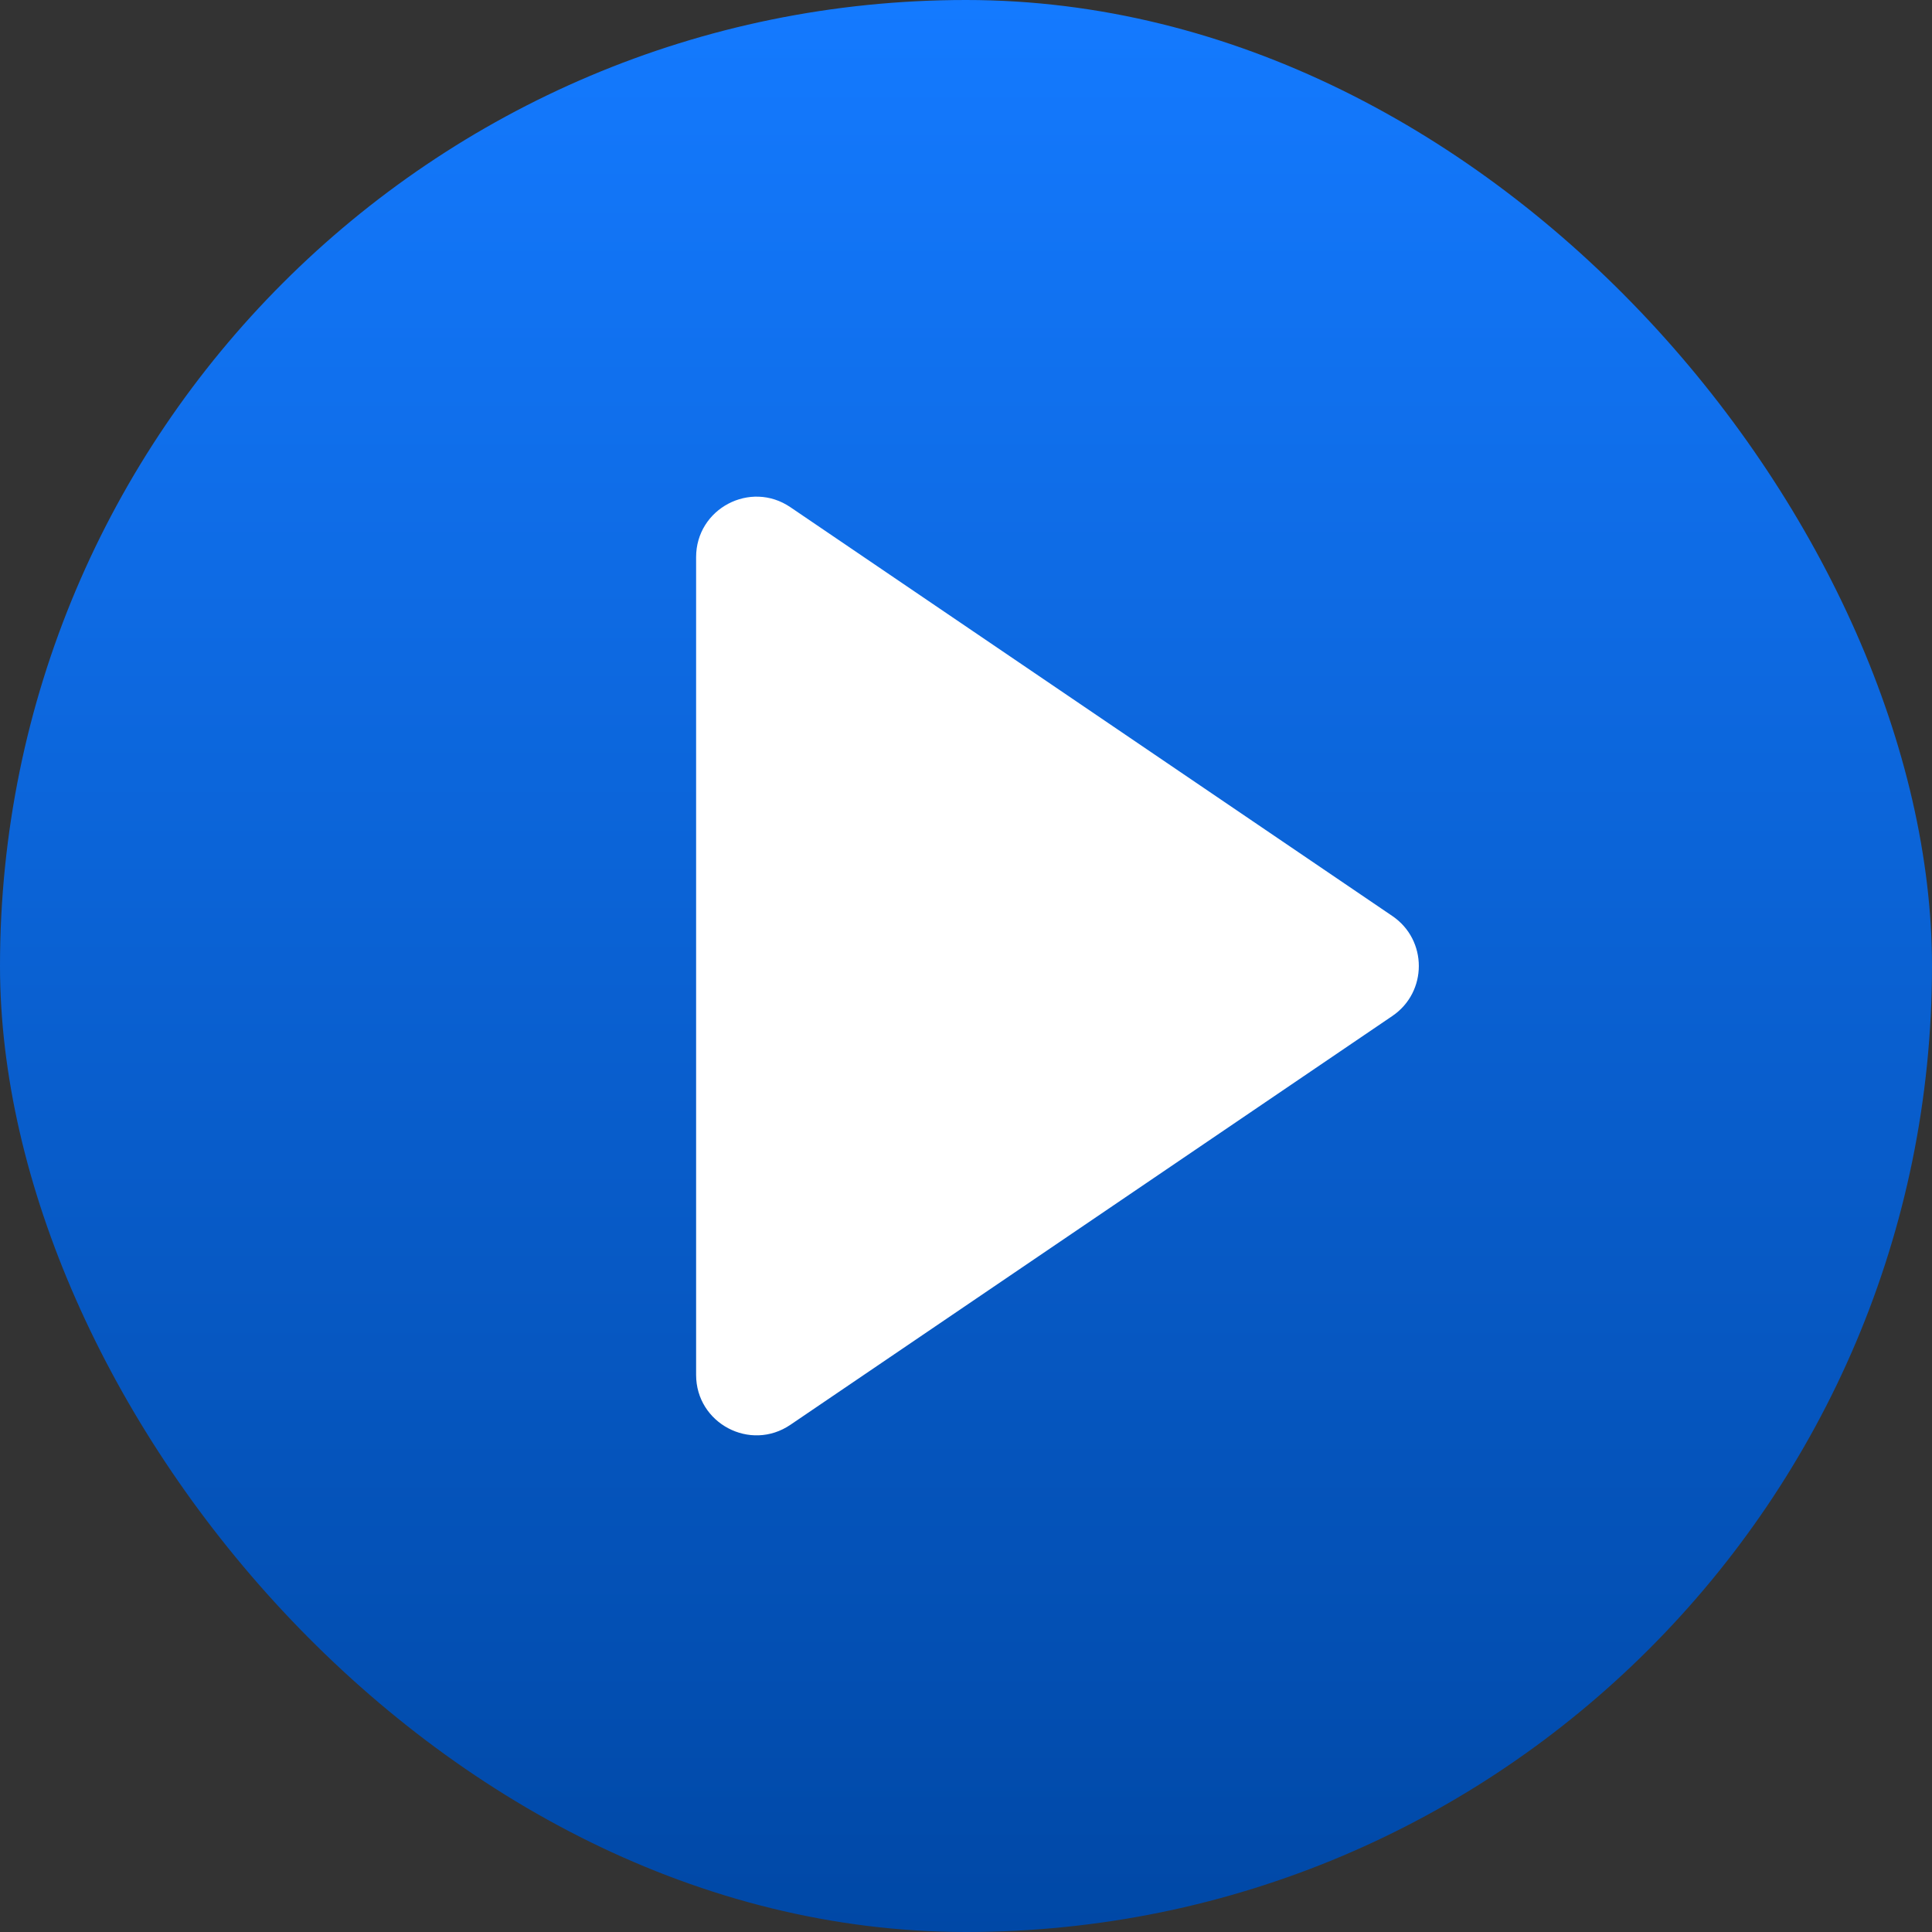
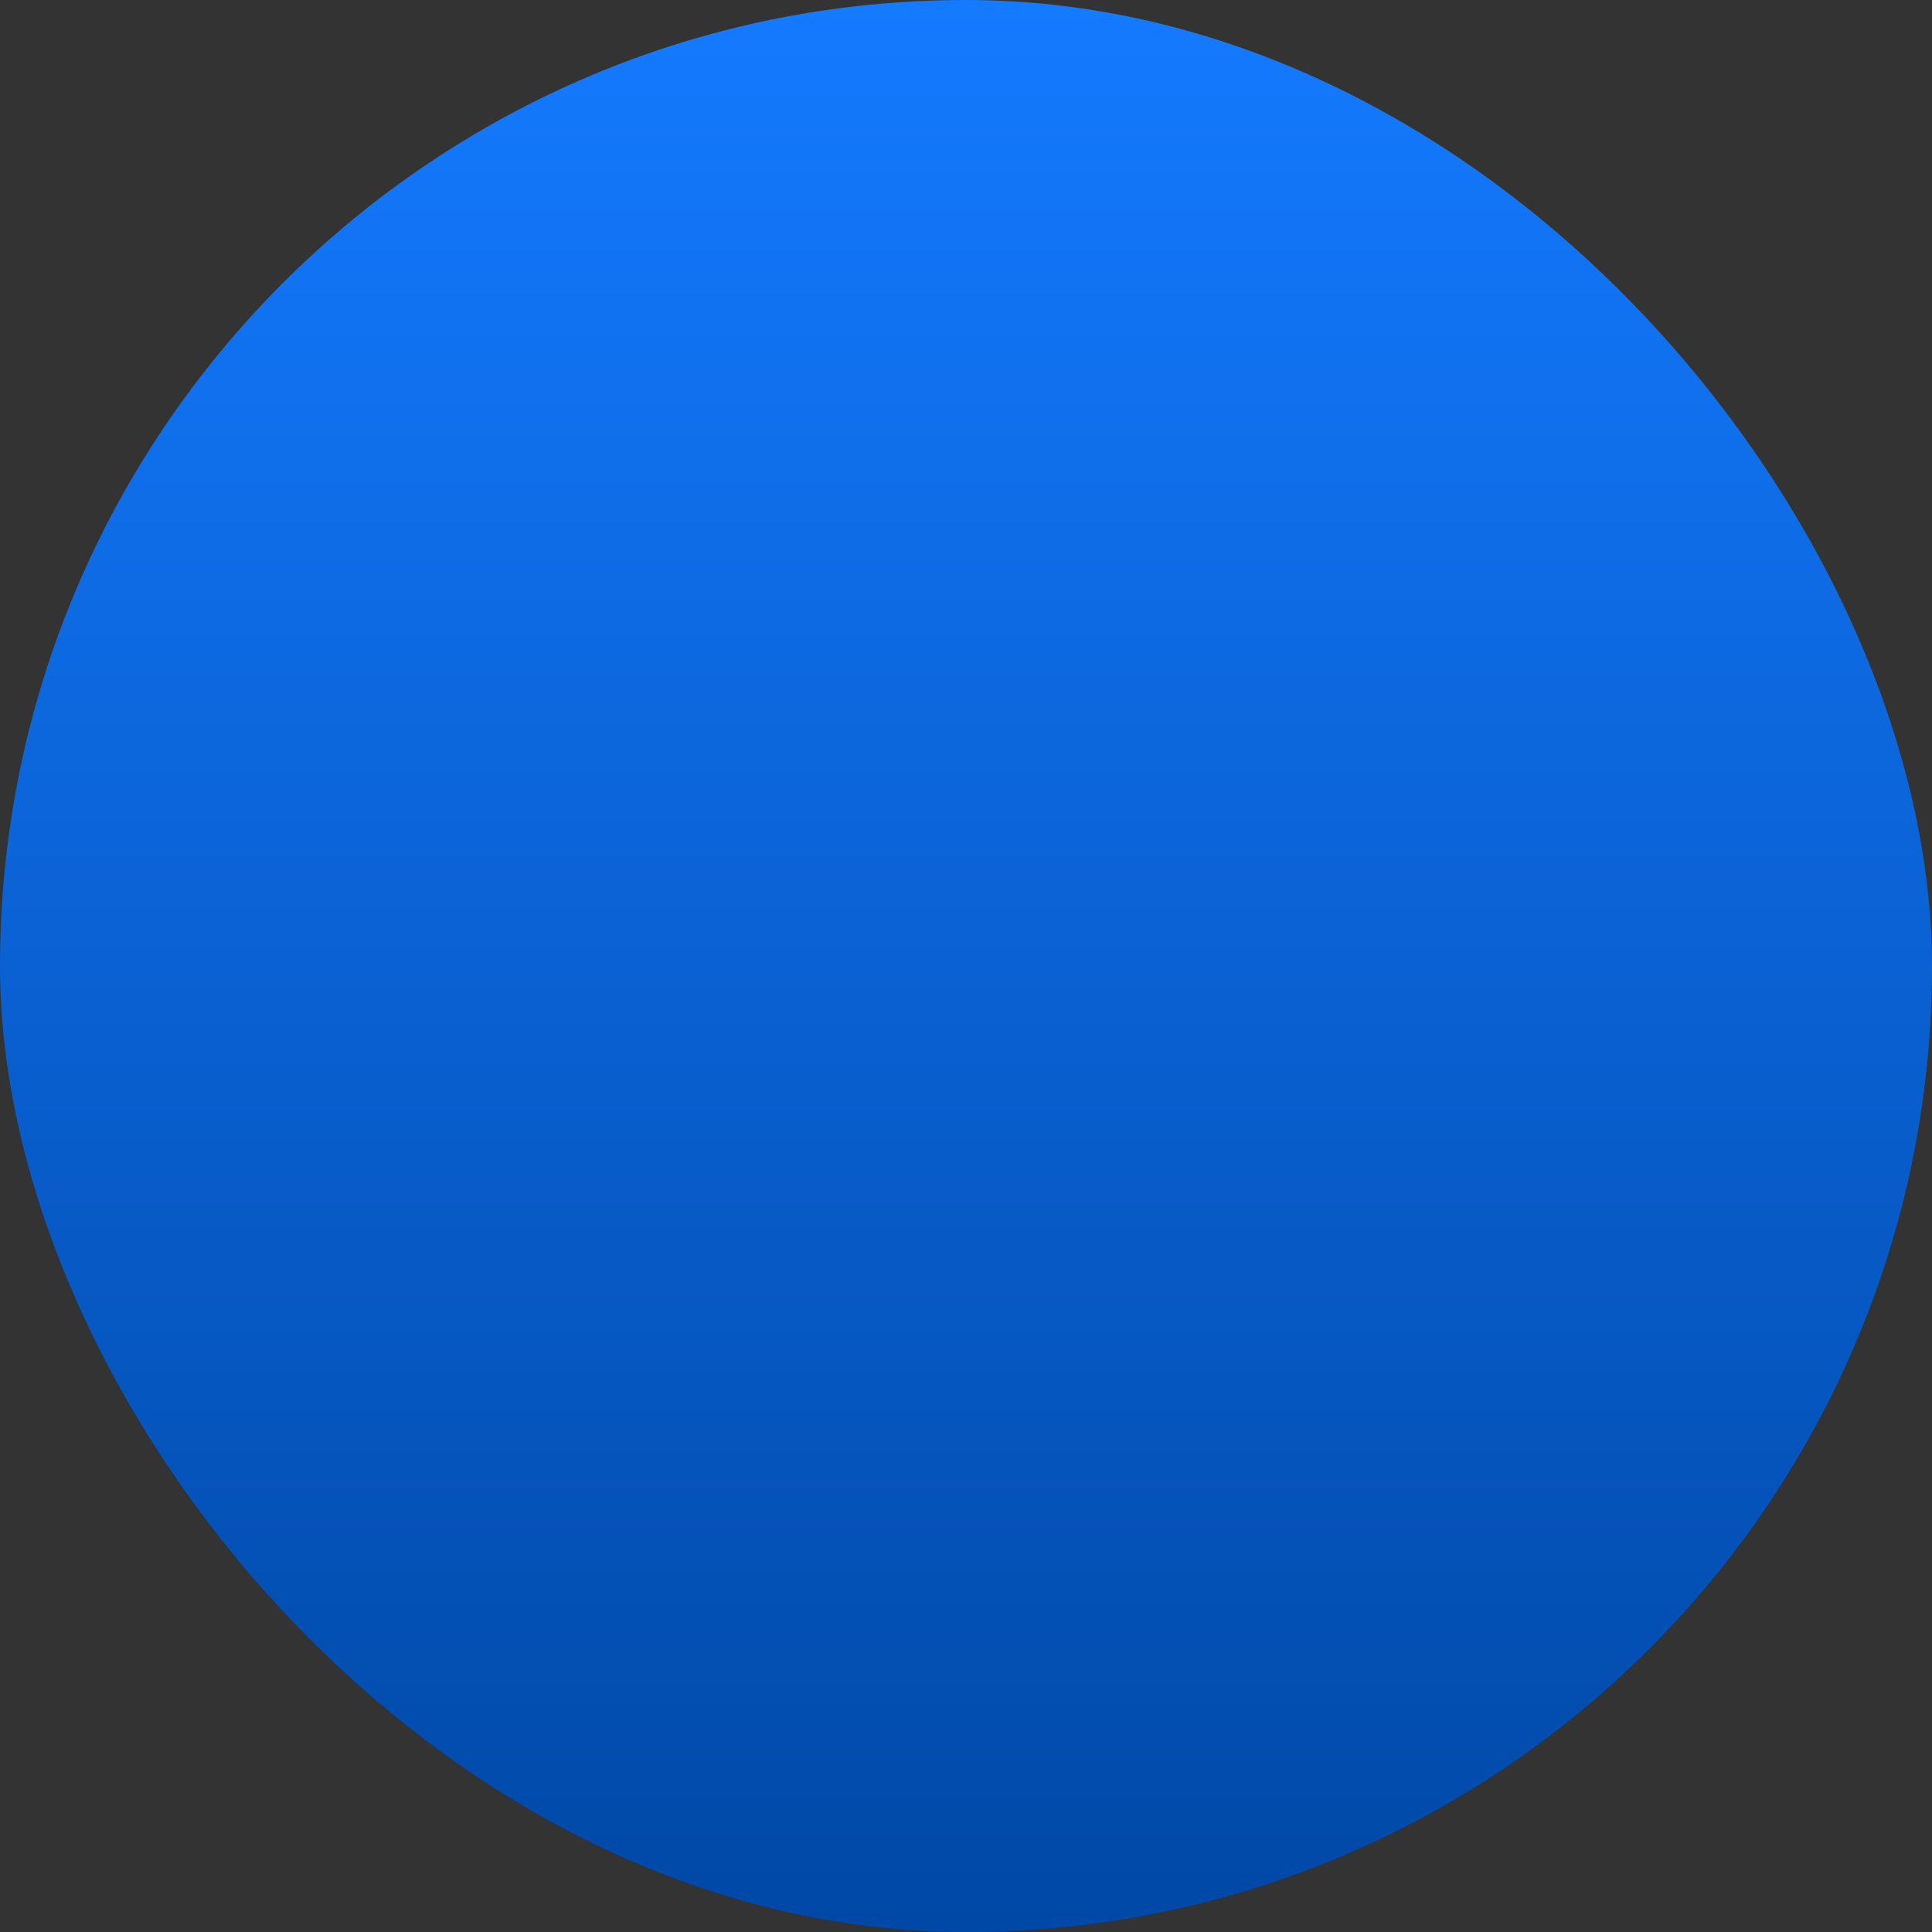
<svg xmlns="http://www.w3.org/2000/svg" width="36" height="36" viewBox="0 0 36 36" fill="none">
  <rect x="0" y="0" width="36" height="36" fill="#333333" stroke="none" />
  <rect width="36" height="36" rx="18" fill="url(#paint0_linear_1104_1020)" />
-   <path d="M25.945 17.069C26.602 17.516 26.602 18.484 25.945 18.931L14.728 26.549C13.981 27.057 12.971 26.522 12.971 25.619L12.971 10.381C12.971 9.478 13.981 8.943 14.728 9.451L25.945 17.069Z" fill="white" />
  <defs>
    <linearGradient id="paint0_linear_1104_1020" x1="18" y1="0" x2="18" y2="36" gradientUnits="userSpaceOnUse">
      <stop stop-color="#147AFF" />
      <stop offset="1" stop-color="#0048A6" />
    </linearGradient>
  </defs>
</svg>